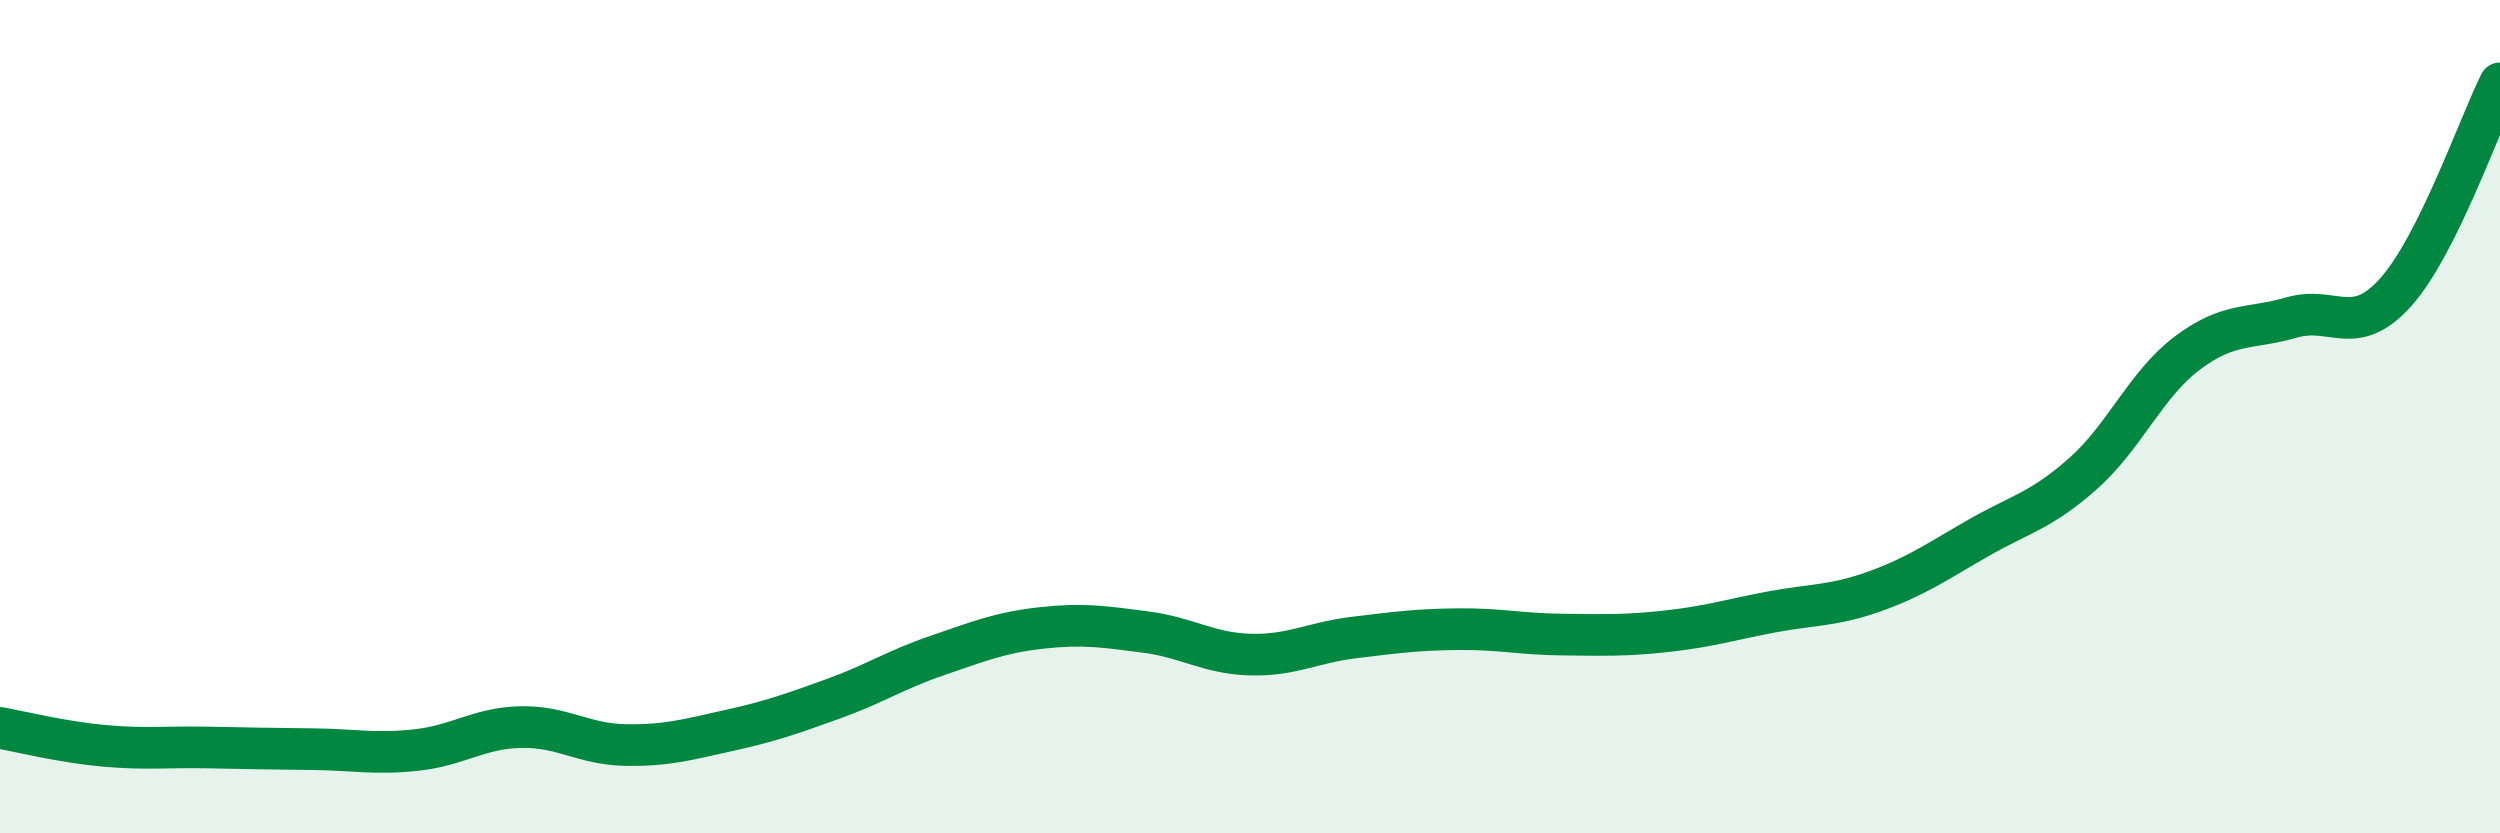
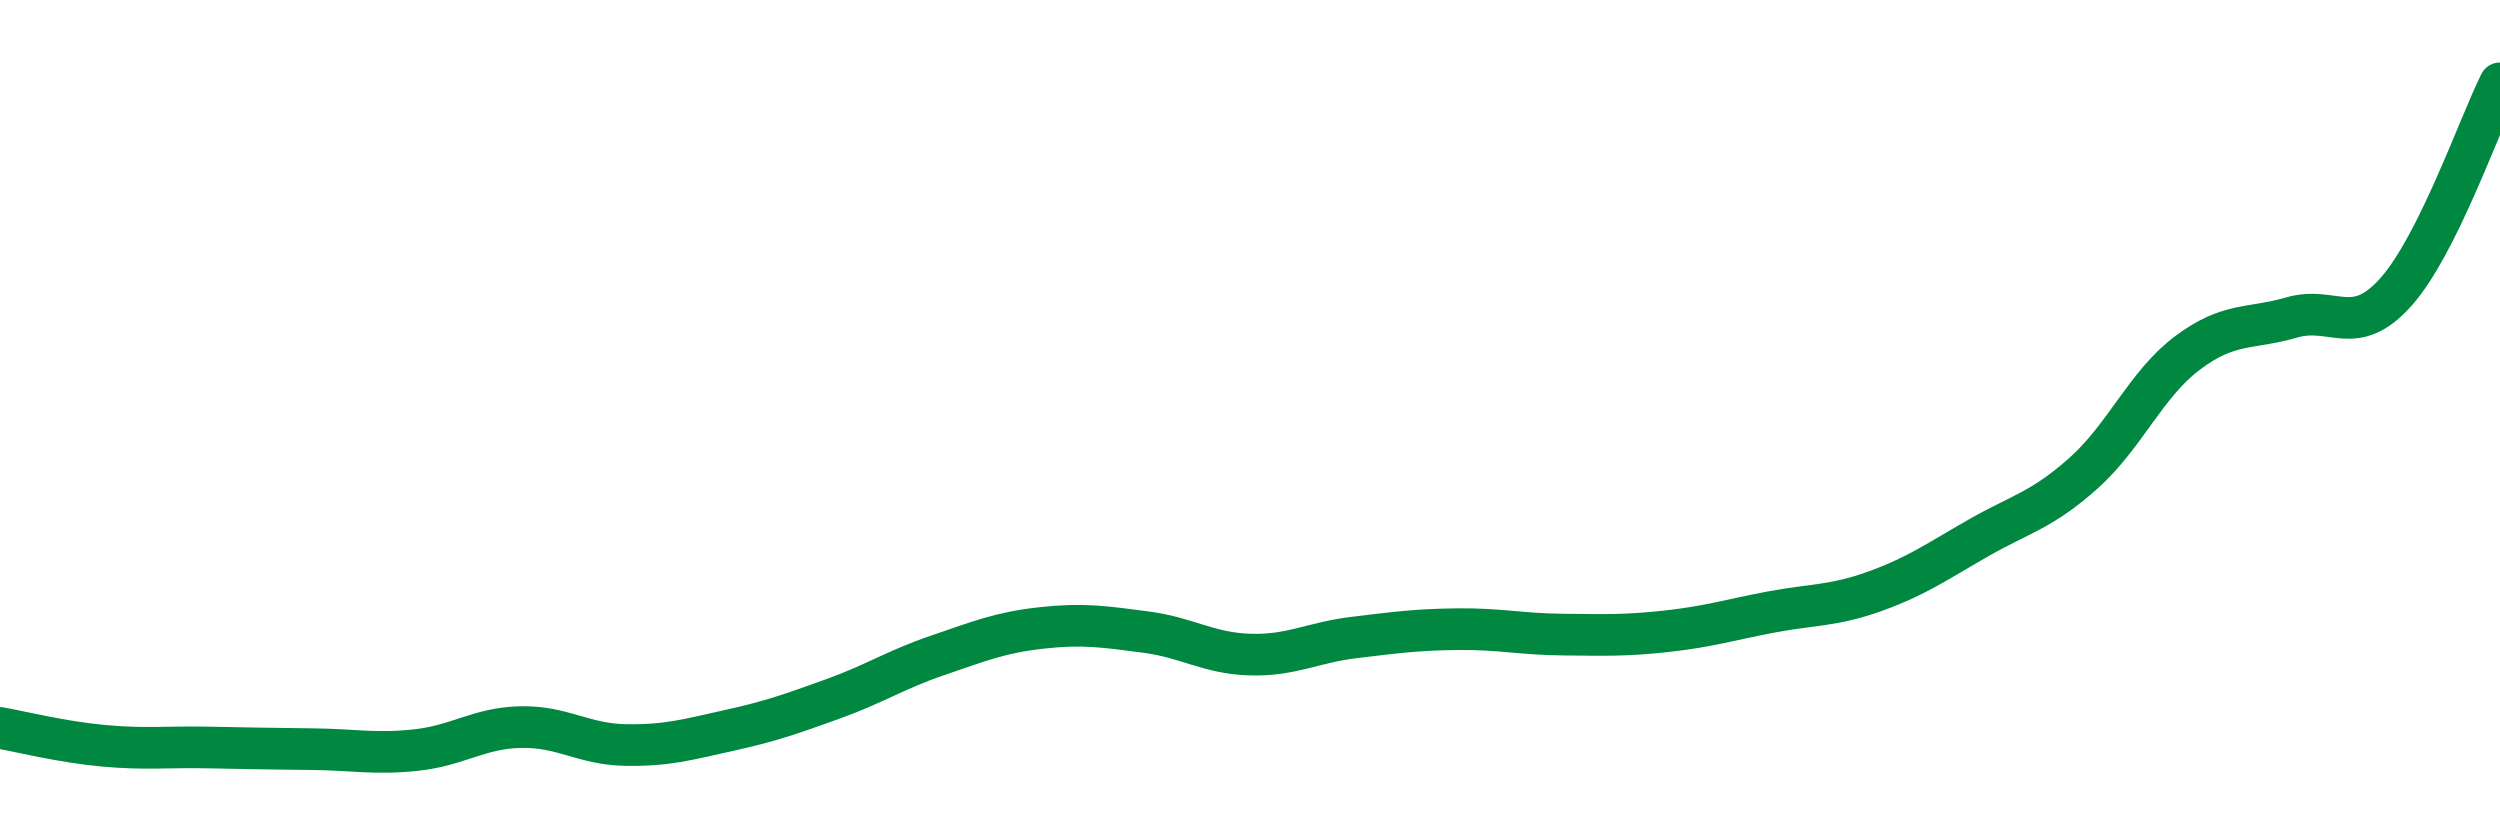
<svg xmlns="http://www.w3.org/2000/svg" width="60" height="20" viewBox="0 0 60 20">
-   <path d="M 0,17.47 C 0.5,17.56 1.5,17.81 2.5,17.9 C 3.5,17.99 4,17.92 5,17.94 C 6,17.96 6.5,17.97 7.5,17.98 C 8.5,17.99 9,18.11 10,18 C 11,17.89 11.5,17.47 12.5,17.45 C 13.5,17.43 14,17.86 15,17.88 C 16,17.9 16.5,17.75 17.5,17.53 C 18.5,17.31 19,17.13 20,16.77 C 21,16.41 21.5,16.07 22.5,15.73 C 23.5,15.39 24,15.18 25,15.07 C 26,14.96 26.5,15.04 27.5,15.17 C 28.5,15.3 29,15.68 30,15.71 C 31,15.74 31.5,15.42 32.5,15.3 C 33.5,15.18 34,15.11 35,15.1 C 36,15.09 36.5,15.22 37.5,15.23 C 38.5,15.24 39,15.26 40,15.15 C 41,15.04 41.5,14.88 42.5,14.69 C 43.5,14.5 44,14.55 45,14.19 C 46,13.83 46.5,13.47 47.5,12.9 C 48.5,12.33 49,12.25 50,11.36 C 51,10.47 51.5,9.22 52.5,8.47 C 53.5,7.72 54,7.91 55,7.62 C 56,7.33 56.5,8.13 57.5,7.01 C 58.5,5.89 59.5,3 60,2L60 20L0 20Z" fill="#008740" opacity="0.1" stroke-linecap="round" stroke-linejoin="round" />
  <path d="M 0,17.47 C 0.5,17.56 1.5,17.81 2.5,17.9 C 3.5,17.99 4,17.92 5,17.94 C 6,17.96 6.5,17.97 7.5,17.98 C 8.5,17.99 9,18.11 10,18 C 11,17.89 11.5,17.47 12.5,17.45 C 13.5,17.43 14,17.86 15,17.88 C 16,17.9 16.5,17.75 17.5,17.53 C 18.5,17.31 19,17.13 20,16.77 C 21,16.41 21.5,16.07 22.5,15.73 C 23.5,15.39 24,15.18 25,15.07 C 26,14.96 26.5,15.04 27.5,15.17 C 28.5,15.3 29,15.68 30,15.71 C 31,15.74 31.5,15.42 32.5,15.3 C 33.5,15.18 34,15.11 35,15.1 C 36,15.09 36.5,15.22 37.5,15.23 C 38.5,15.24 39,15.26 40,15.15 C 41,15.04 41.5,14.88 42.5,14.69 C 43.5,14.5 44,14.55 45,14.19 C 46,13.83 46.5,13.47 47.5,12.9 C 48.5,12.33 49,12.25 50,11.36 C 51,10.47 51.5,9.22 52.5,8.47 C 53.5,7.72 54,7.91 55,7.62 C 56,7.33 56.5,8.13 57.5,7.01 C 58.5,5.89 59.5,3 60,2" stroke="#008740" stroke-width="1" fill="none" stroke-linecap="round" stroke-linejoin="round" />
</svg>